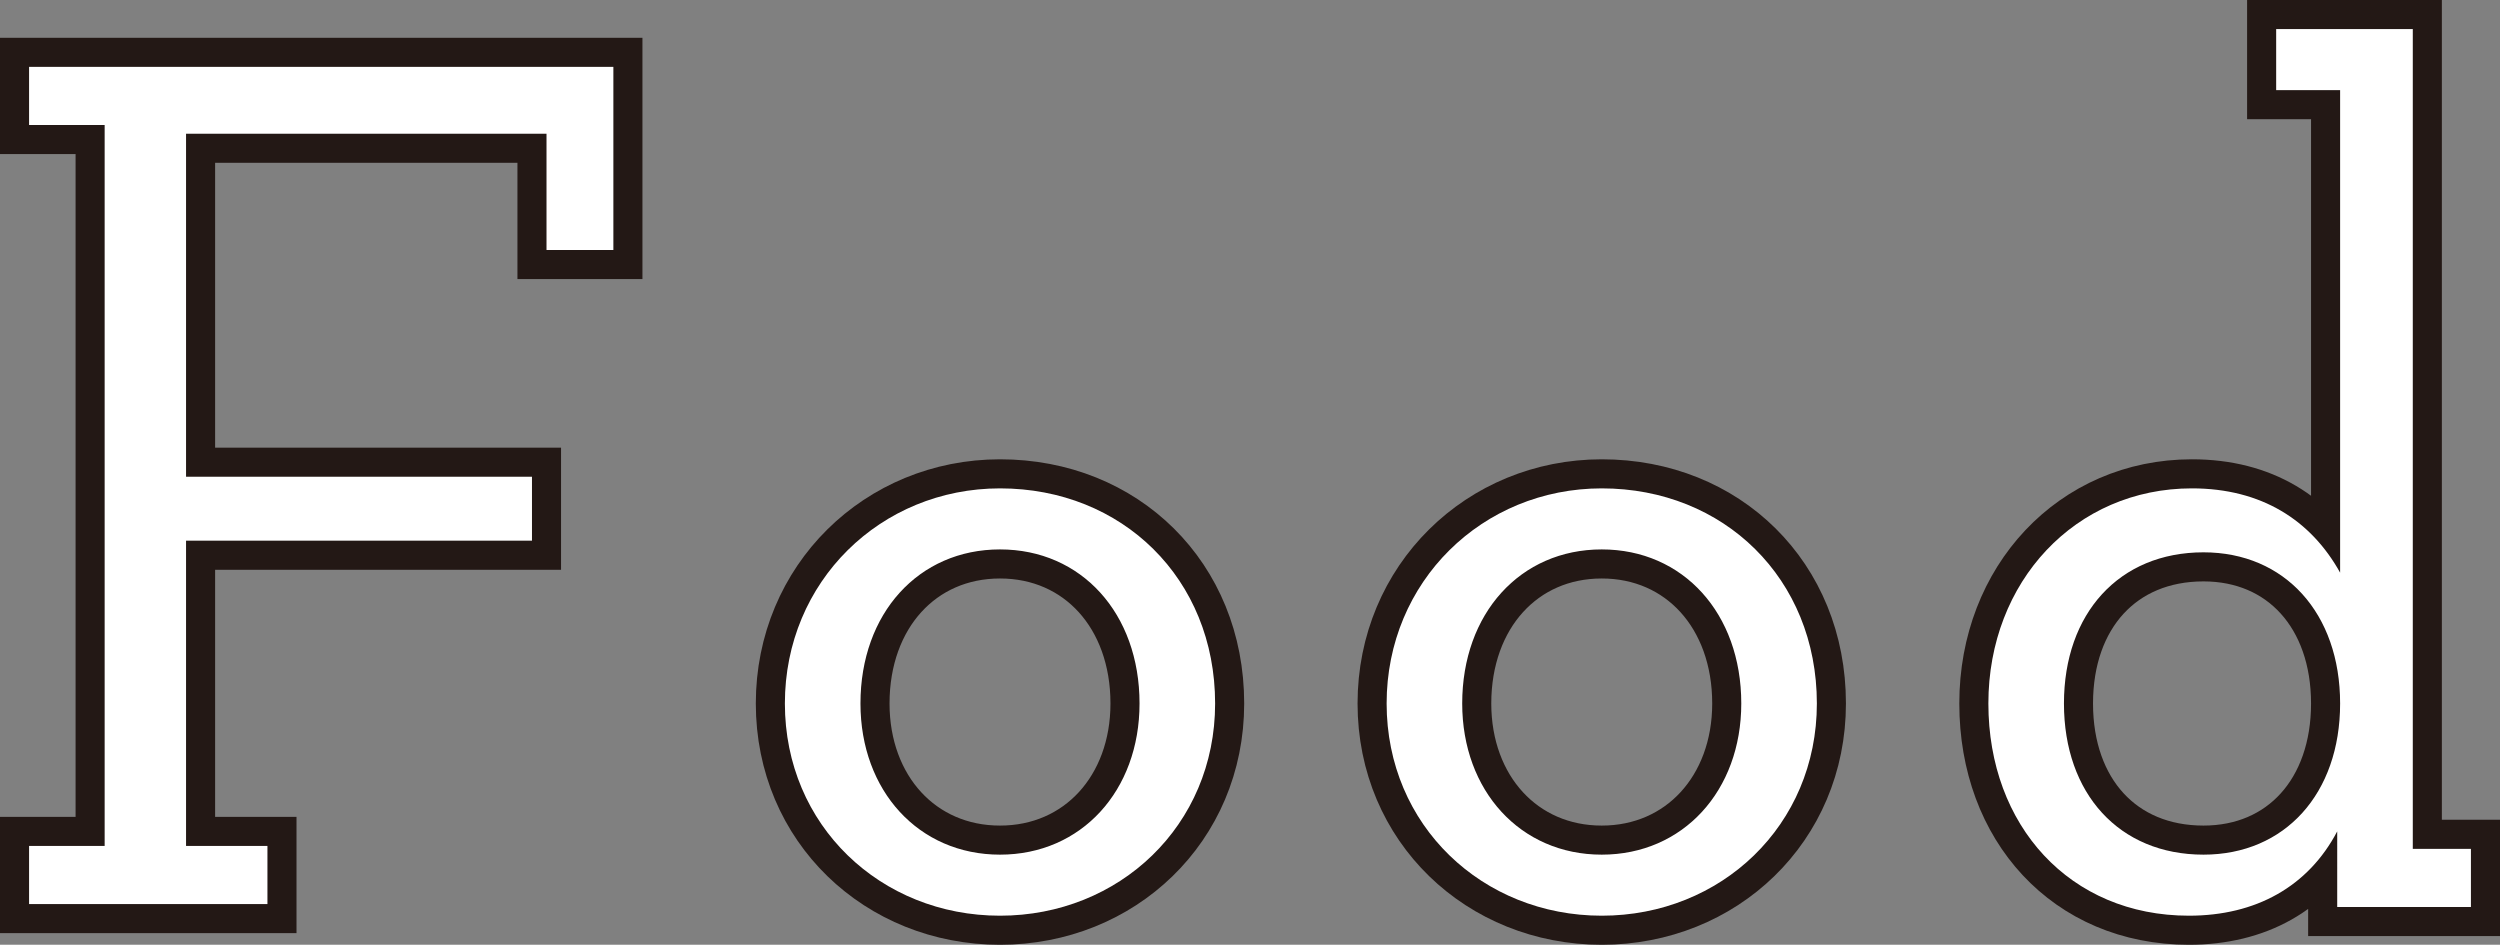
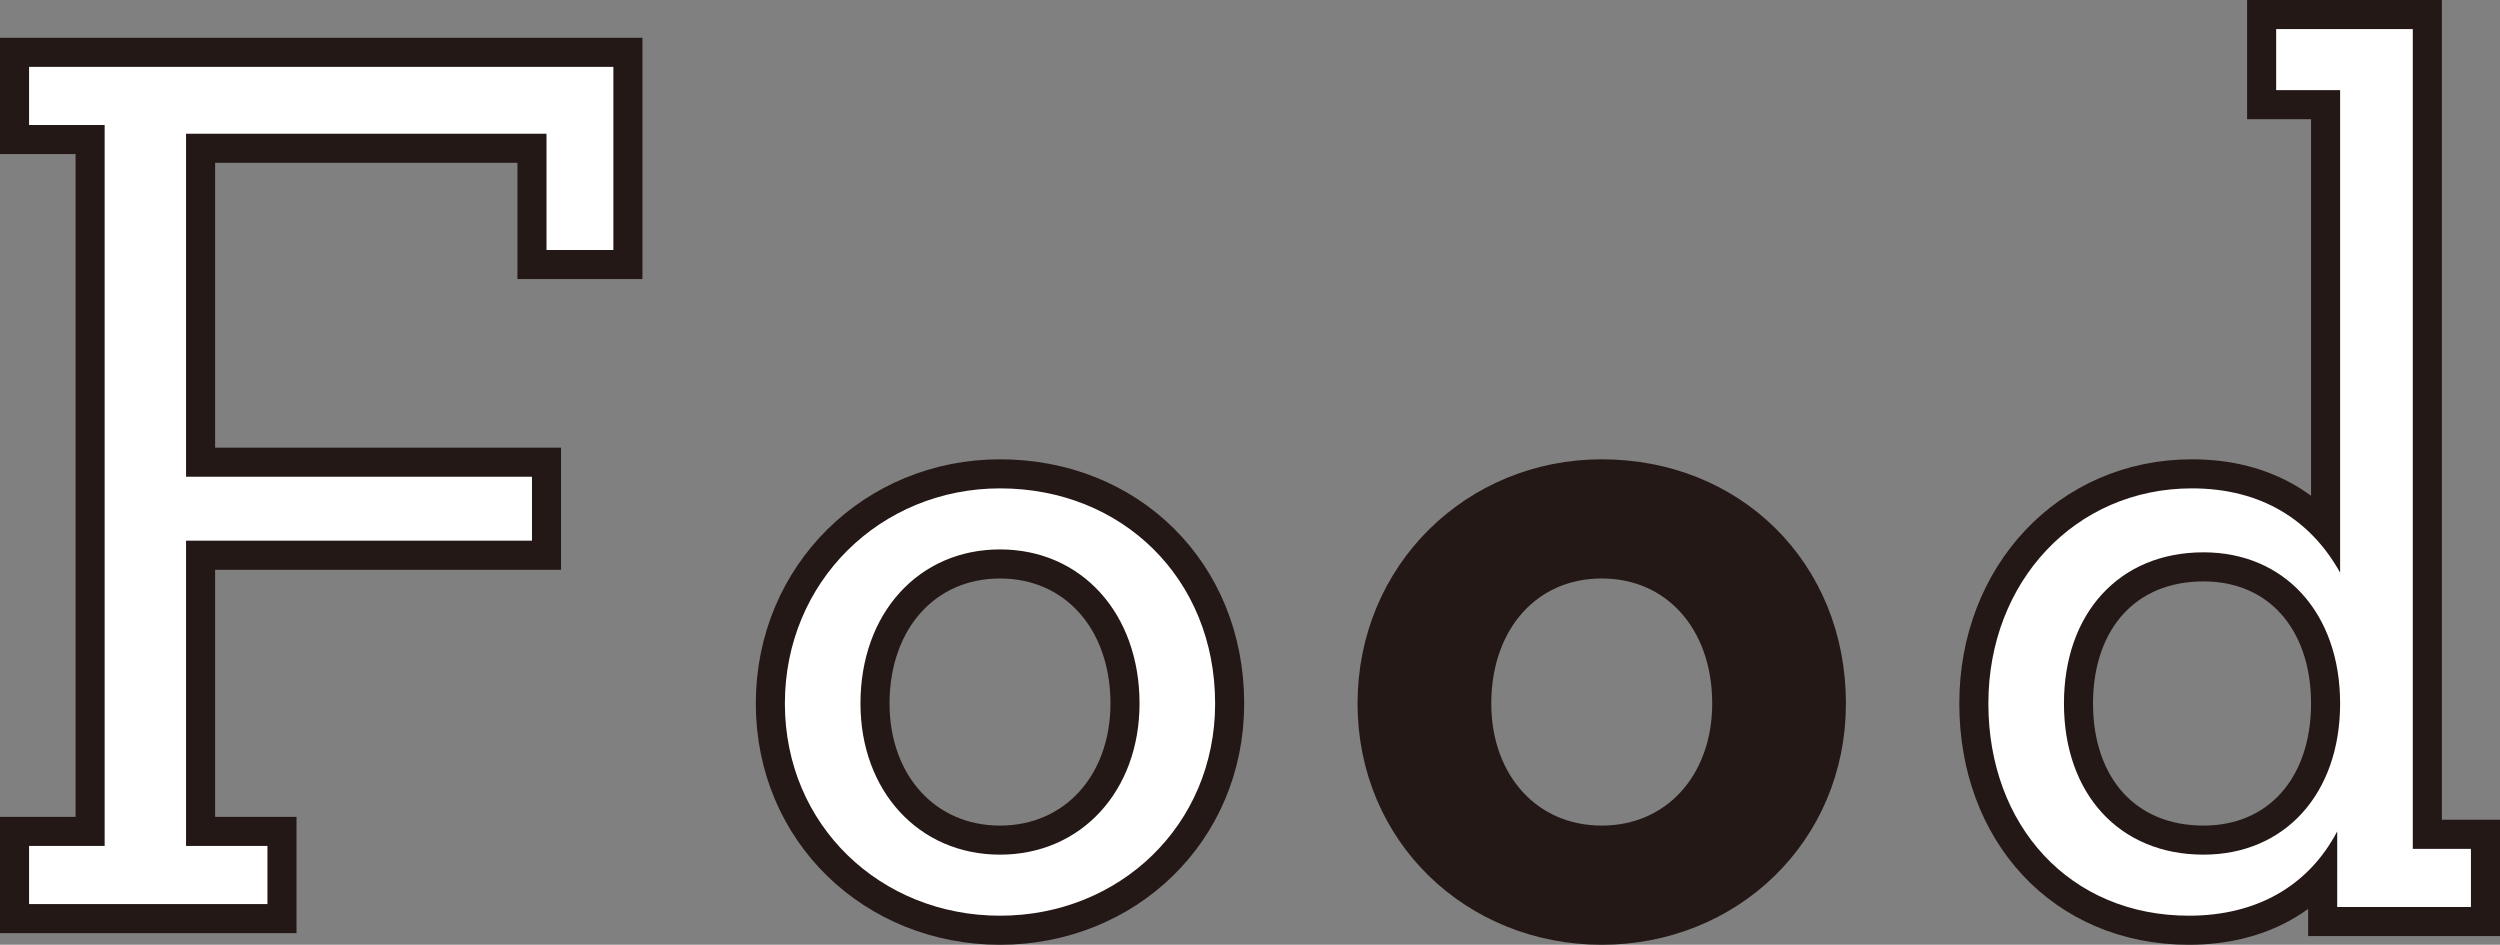
<svg xmlns="http://www.w3.org/2000/svg" version="1.1" id="レイヤー_1" x="0px" y="0px" viewBox="0 0 86 32.5" style="enable-background:new 0 0 86 32.5;" xml:space="preserve">
  <rect x="0" y="0" width="86" height="32.5" fill="#808080" stroke="none" />
  <style type="text/css">
	.st0{fill:#231815;stroke:#231815;stroke-width:2;}
	.st1{fill:#FFFFFF;}
</style>
  <g>
    <path class="st0" d="M18.8,4.6H6.4v11.8h11.9v2.2H6.4v10.5h2.8v2H1v-2h2.6V4.3H1v-2h20.1v6.3h-2.3V4.6z" />
    <path class="st0" d="M27,24.2c0-4.2,3.3-7.4,7.4-7.4c4.2,0,7.4,3.1,7.4,7.4c0,4.2-3.3,7.3-7.4,7.3C30.3,31.5,27,28.4,27,24.2z    M39.2,24.2c0-3.1-2-5.3-4.8-5.3c-2.8,0-4.8,2.2-4.8,5.3c0,3,2,5.2,4.8,5.2C37.2,29.4,39.2,27.2,39.2,24.2z" />
    <path class="st0" d="M47.7,24.2c0-4.2,3.3-7.4,7.4-7.4c4.2,0,7.4,3.1,7.4,7.4c0,4.2-3.3,7.3-7.4,7.3C51,31.5,47.7,28.4,47.7,24.2z    M59.9,24.2c0-3.1-2-5.3-4.8-5.3c-2.8,0-4.8,2.2-4.8,5.3c0,3,2,5.2,4.8,5.2C57.9,29.4,59.9,27.2,59.9,24.2z" />
    <path class="st0" d="M80.4,28.6c-1,1.9-2.8,2.9-5.1,2.9c-4.1,0-6.9-3.1-6.9-7.3c0-4.2,3-7.4,7-7.4c2.4,0,4.1,1.1,5.1,2.9V3.1h-2.2   V1h4.7v28.2H85v2h-4.6V28.6z M71,24.2c0,3.1,1.9,5.2,4.8,5.2c2.8,0,4.7-2.1,4.7-5.2c0-3.1-1.9-5.2-4.7-5.2C72.9,19,71,21.1,71,24.2   z" />
  </g>
  <g>
    <path class="st1" d="M18.8,4.6H6.4v11.8h11.9v2.2H6.4v10.5h2.8v2H1v-2h2.6V4.3H1v-2h20.1v6.3h-2.3V4.6z" />
-     <path class="st1" d="M27,24.2c0-4.2,3.3-7.4,7.4-7.4c4.2,0,7.4,3.1,7.4,7.4c0,4.2-3.3,7.3-7.4,7.3C30.3,31.5,27,28.4,27,24.2z    M39.2,24.2c0-3.1-2-5.3-4.8-5.3c-2.8,0-4.8,2.2-4.8,5.3c0,3,2,5.2,4.8,5.2C37.2,29.4,39.2,27.2,39.2,24.2z" />
-     <path class="st1" d="M47.7,24.2c0-4.2,3.3-7.4,7.4-7.4c4.2,0,7.4,3.1,7.4,7.4c0,4.2-3.3,7.3-7.4,7.3C51,31.5,47.7,28.4,47.7,24.2z    M59.9,24.2c0-3.1-2-5.3-4.8-5.3c-2.8,0-4.8,2.2-4.8,5.3c0,3,2,5.2,4.8,5.2C57.9,29.4,59.9,27.2,59.9,24.2z" />
+     <path class="st1" d="M27,24.2c0-4.2,3.3-7.4,7.4-7.4c4.2,0,7.4,3.1,7.4,7.4c0,4.2-3.3,7.3-7.4,7.3C30.3,31.5,27,28.4,27,24.2M39.2,24.2c0-3.1-2-5.3-4.8-5.3c-2.8,0-4.8,2.2-4.8,5.3c0,3,2,5.2,4.8,5.2C37.2,29.4,39.2,27.2,39.2,24.2z" />
    <path class="st1" d="M80.4,28.6c-1,1.9-2.8,2.9-5.1,2.9c-4.1,0-6.9-3.1-6.9-7.3c0-4.2,3-7.4,7-7.4c2.4,0,4.1,1.1,5.1,2.9V3.1h-2.2   V1h4.7v28.2H85v2h-4.6V28.6z M71,24.2c0,3.1,1.9,5.2,4.8,5.2c2.8,0,4.7-2.1,4.7-5.2c0-3.1-1.9-5.2-4.7-5.2C72.9,19,71,21.1,71,24.2   z" />
  </g>
</svg>